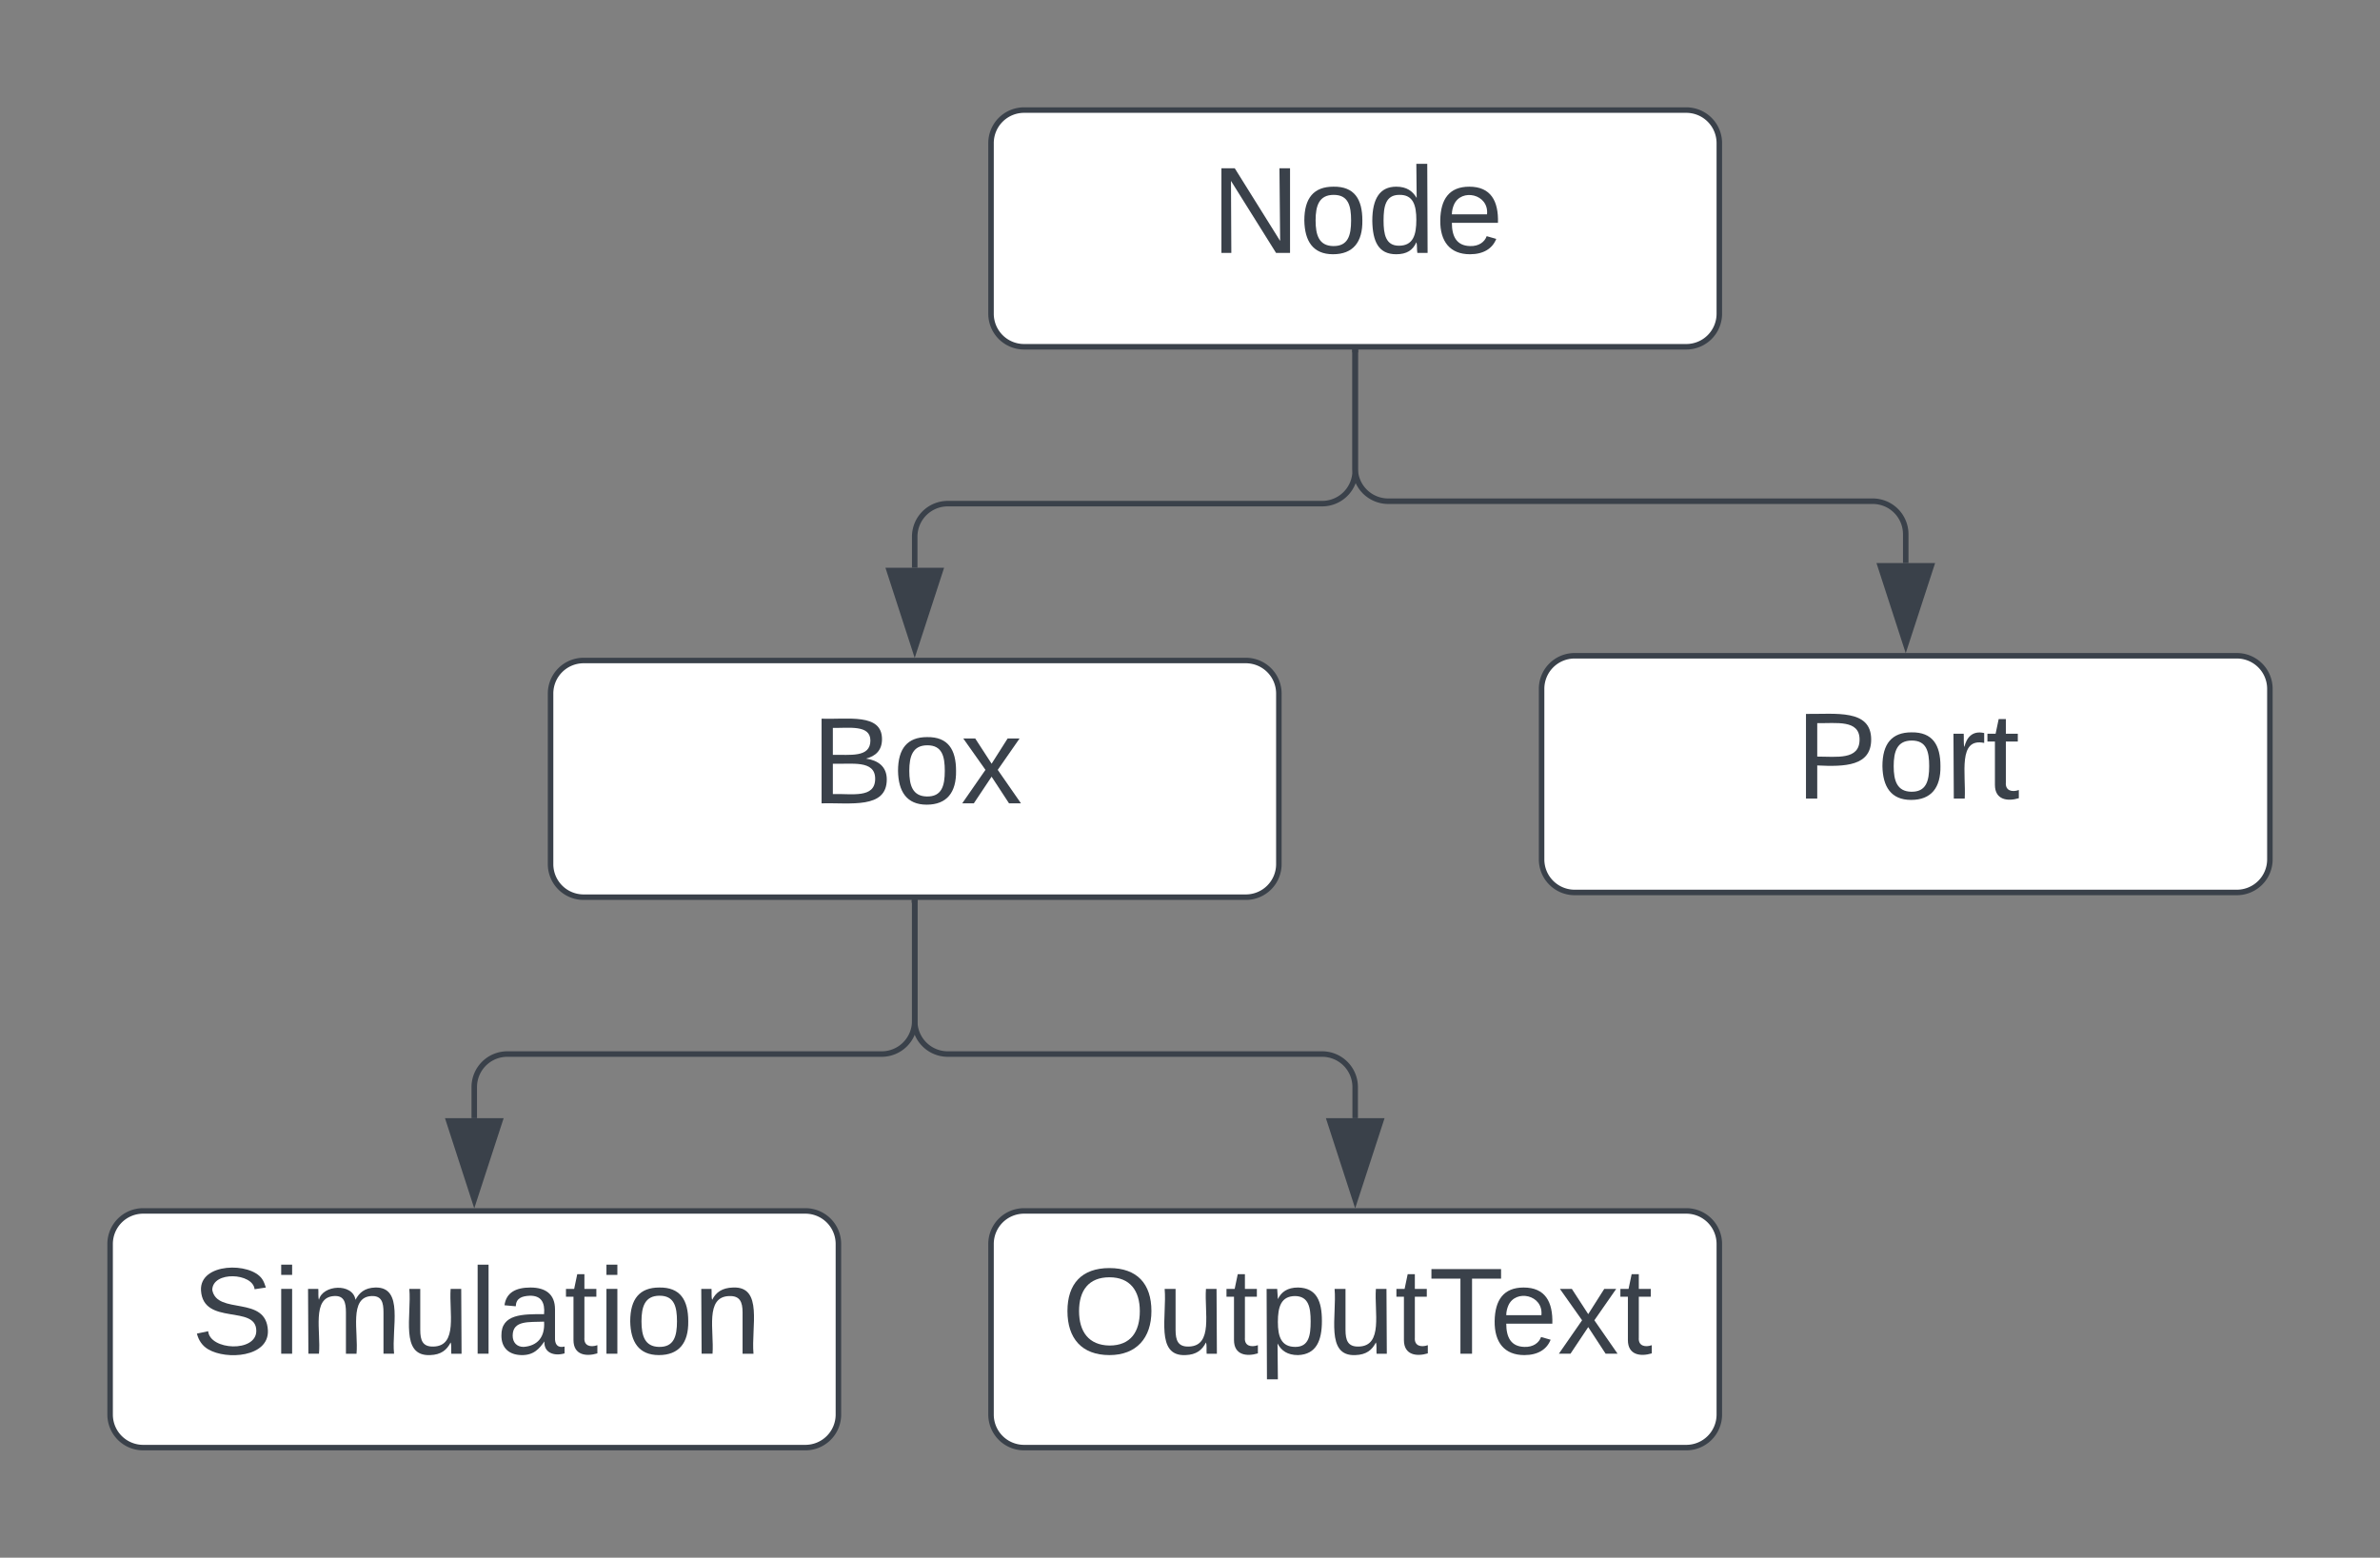
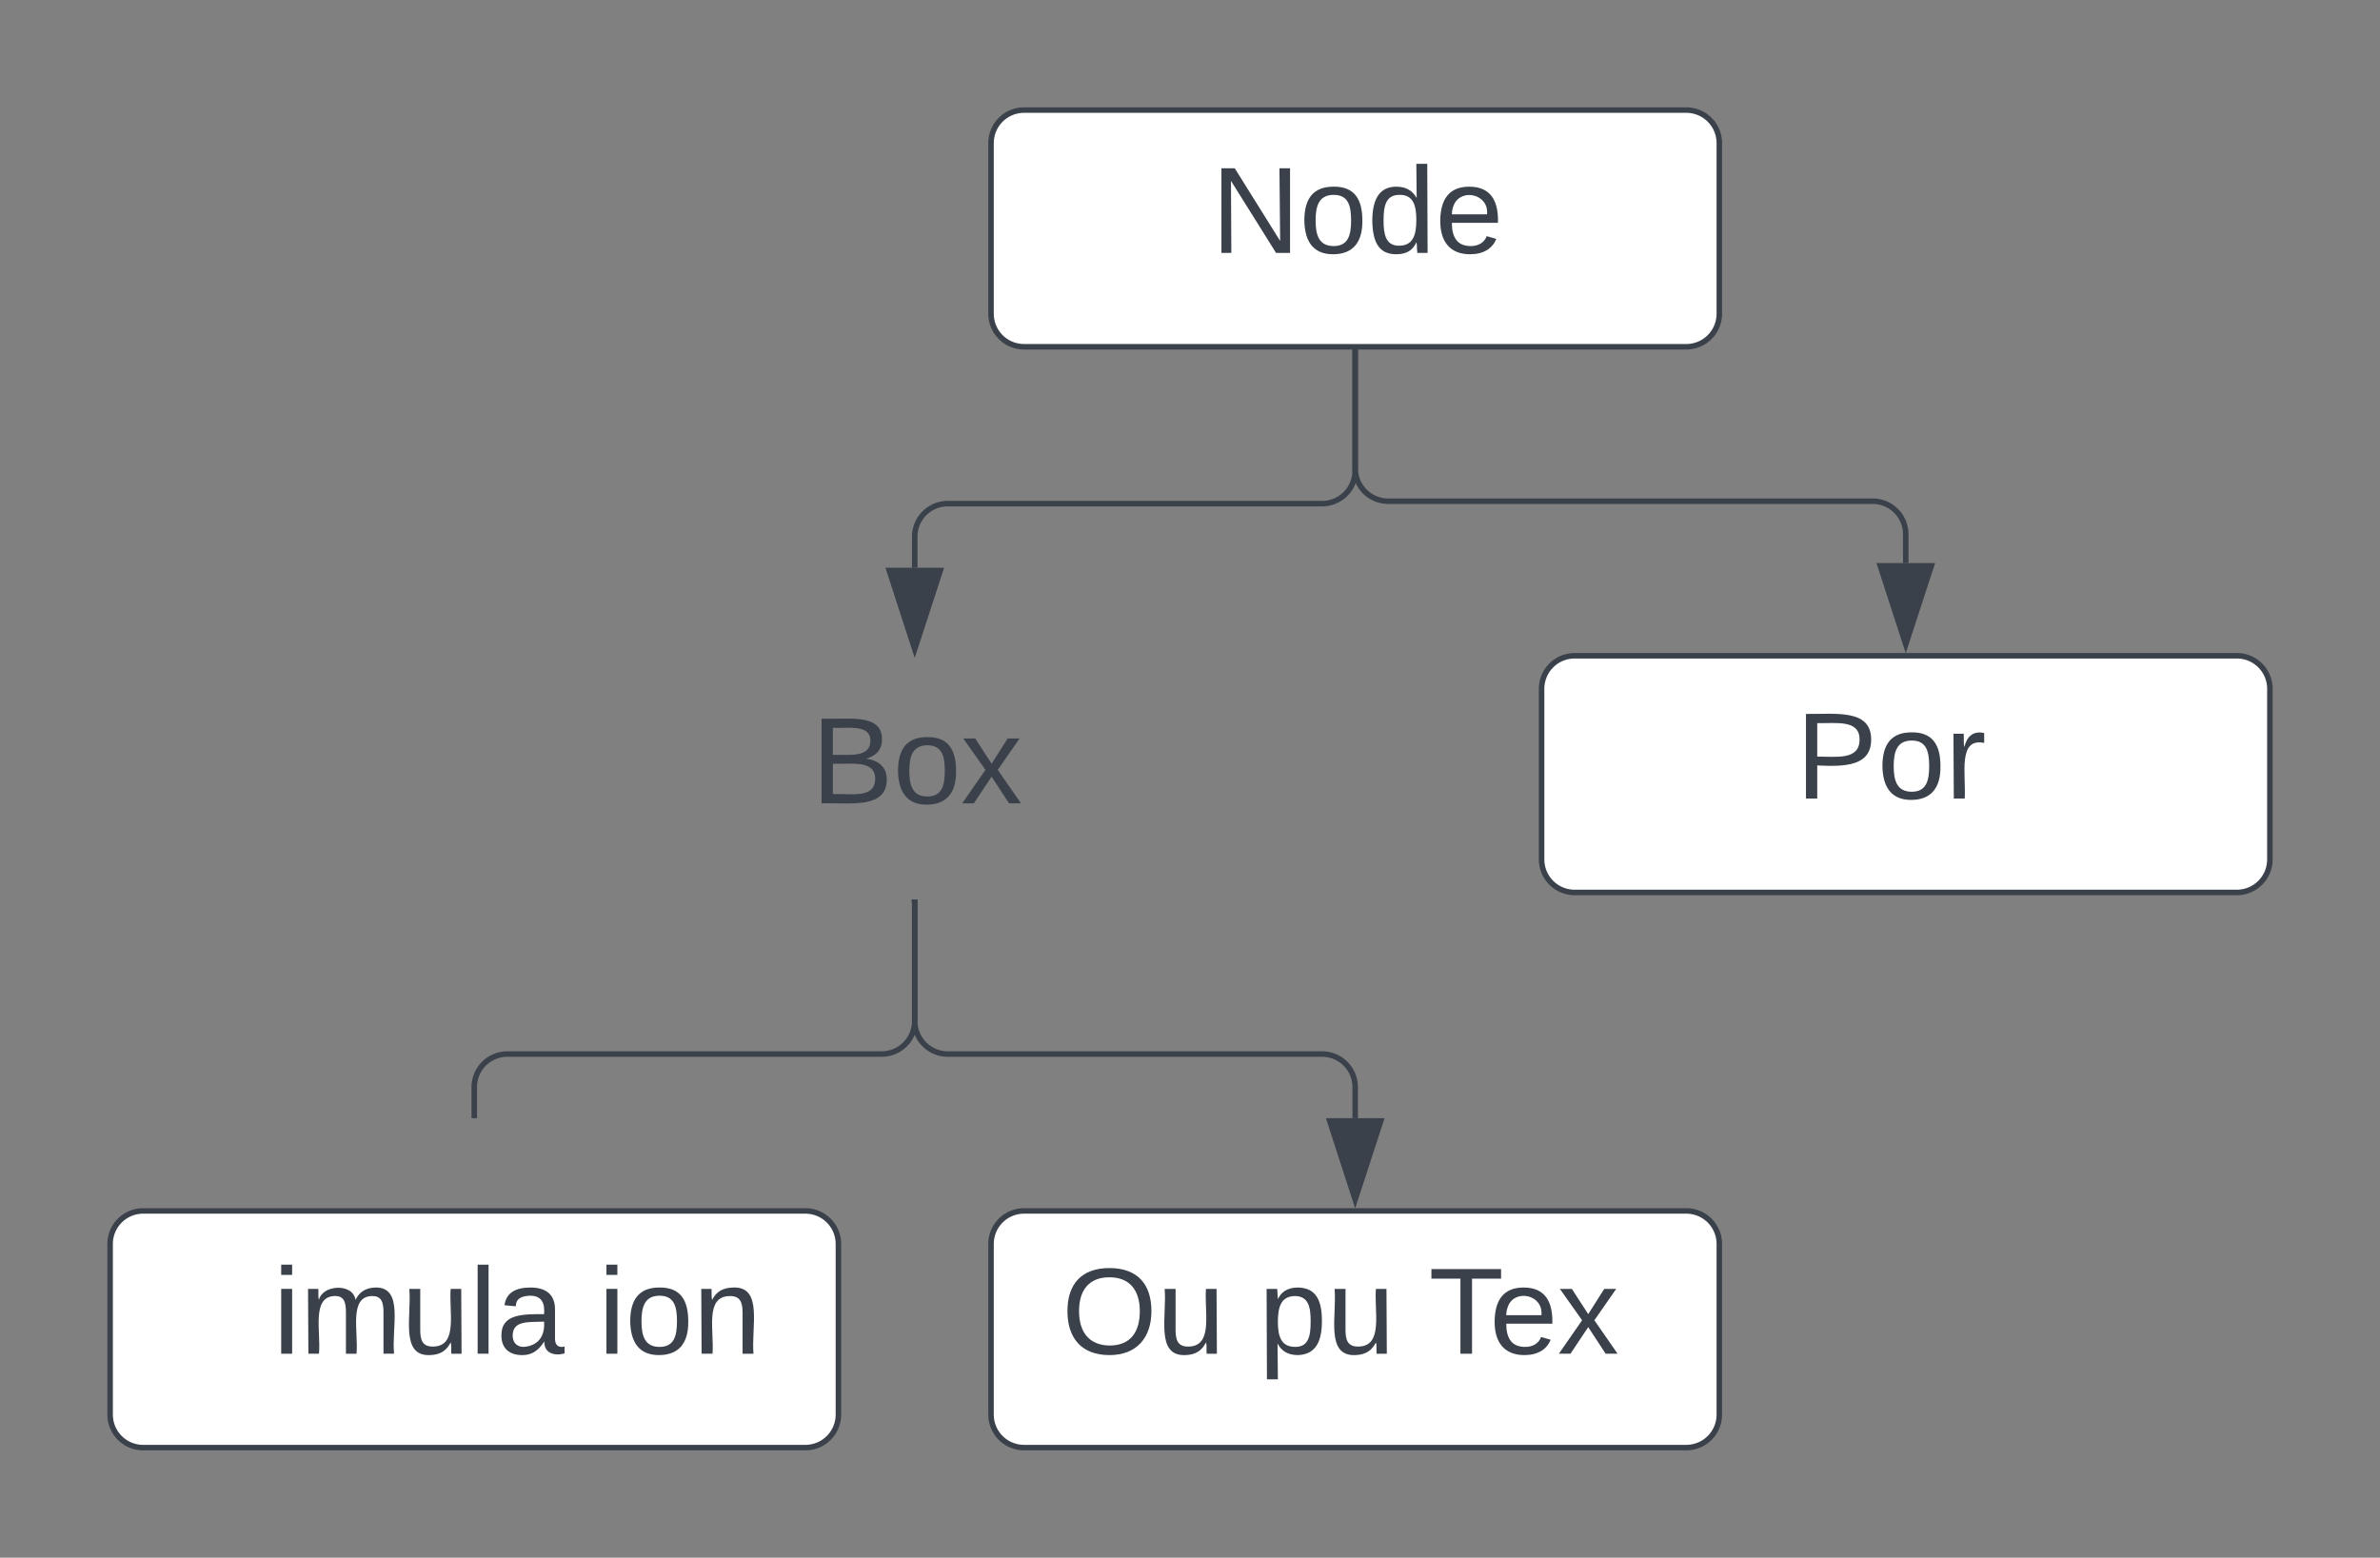
<svg xmlns="http://www.w3.org/2000/svg" xmlns:ns1="lucid" xmlns:xlink="http://www.w3.org/1999/xlink" width="432.28" height="283">
  <rect width="100%" height="100%" fill="#808080" stroke="none" />
  <g transform="translate(-480 -100)" ns1:page-tab-id="0_0">
    <path d="M660 126a6 6 0 0 1 6-6h120.28a6 6 0 0 1 6 6v31a6 6 0 0 1-6 6H666a6 6 0 0 1-6-6z" stroke="#3a414a" fill="#fff" />
    <use xlink:href="#a" transform="matrix(1,0,0,1,668,128) translate(31.988 17.944)" />
-     <path d="M580 226a6 6 0 0 1 6-6h120.28a6 6 0 0 1 6 6v31a6 6 0 0 1-6 6H586a6 6 0 0 1-6-6z" stroke="#3a414a" fill="#fff" />
    <use xlink:href="#b" transform="matrix(1,0,0,1,588,228) translate(39.364 17.944)" />
    <path d="M760 225.14a6 6 0 0 1 6-6h120.28a6 6 0 0 1 6 6v31a6 6 0 0 1-6 6H766a6 6 0 0 1-6-6z" stroke="#3a414a" fill="#fff" />
    <use xlink:href="#c" transform="matrix(1,0,0,1,768,227.137) translate(38.16 17.944)" />
    <path d="M500 326a6 6 0 0 1 6-6h120.28a6 6 0 0 1 6 6v31a6 6 0 0 1-6 6H506a6 6 0 0 1-6-6z" stroke="#3a414a" fill="#fff" />
    <use xlink:href="#d" transform="matrix(1,0,0,1,508,328) translate(6.772 17.944)" />
    <path d="M660 326a6 6 0 0 1 6-6h120.28a6 6 0 0 1 6 6v31a6 6 0 0 1-6 6H666a6 6 0 0 1-6-6z" stroke="#3a414a" fill="#fff" />
    <use xlink:href="#e" transform="matrix(1,0,0,1,668,328) translate(4.827 17.944)" />
    <path d="M726.14 163.96v21.54a6 6 0 0 1-6 6h-68a6 6 0 0 0-6 6v5.65" stroke="#3a414a" fill="none" />
-     <path d="M726.64 163.98h-1v-.52h1z" stroke="#3a414a" stroke-width=".05" fill="#3a414a" />
    <path d="M646.14 217.92l-4.63-14.27h9.28z" stroke="#3a414a" fill="#3a414a" />
    <path d="M726.14 163.96v21.1a6 6 0 0 0 6 6h88a6 6 0 0 1 6 6v5.23" stroke="#3a414a" fill="none" />
    <path d="M726.64 163.98h-1v-.52h1z" stroke="#3a414a" stroke-width=".05" fill="#3a414a" />
    <path d="M826.14 217.06l-4.63-14.27h9.28z" stroke="#3a414a" fill="#3a414a" />
    <path d="M646.14 263.96v21.54a6 6 0 0 1-6 6h-68a6 6 0 0 0-6 6v5.65" stroke="#3a414a" fill="none" />
    <path d="M646.64 263.98h-1v-.52h1z" stroke="#3a414a" stroke-width=".05" fill="#3a414a" />
-     <path d="M566.14 317.92l-4.63-14.27h9.28z" stroke="#3a414a" fill="#3a414a" />
    <path d="M646.14 263.96v21.54a6 6 0 0 0 6 6h68a6 6 0 0 1 6 6v5.65" stroke="#3a414a" fill="none" />
    <path d="M646.64 263.98h-1v-.52h1z" stroke="#3a414a" stroke-width=".05" fill="#3a414a" />
    <path d="M726.14 317.92l-4.63-14.27h9.28z" stroke="#3a414a" fill="#3a414a" />
    <defs>
      <path fill="#3a414a" d="M190 0L58-211 59 0H30v-248h39L202-35l-2-213h31V0h-41" id="f" />
      <path fill="#3a414a" d="M100-194c62-1 85 37 85 99 1 63-27 99-86 99S16-35 15-95c0-66 28-99 85-99zM99-20c44 1 53-31 53-75 0-43-8-75-51-75s-53 32-53 75 10 74 51 75" id="g" />
      <path fill="#3a414a" d="M85-194c31 0 48 13 60 33l-1-100h32l1 261h-30c-2-10 0-23-3-31C134-8 116 4 85 4 32 4 16-35 15-94c0-66 23-100 70-100zm9 24c-40 0-46 34-46 75 0 40 6 74 45 74 42 0 51-32 51-76 0-42-9-74-50-73" id="h" />
      <path fill="#3a414a" d="M100-194c63 0 86 42 84 106H49c0 40 14 67 53 68 26 1 43-12 49-29l28 8c-11 28-37 45-77 45C44 4 14-33 15-96c1-61 26-98 85-98zm52 81c6-60-76-77-97-28-3 7-6 17-6 28h103" id="i" />
      <g id="a">
        <use transform="matrix(0.062,0,0,0.062,0,0)" xlink:href="#f" />
        <use transform="matrix(0.062,0,0,0.062,15.988,0)" xlink:href="#g" />
        <use transform="matrix(0.062,0,0,0.062,28.333,0)" xlink:href="#h" />
        <use transform="matrix(0.062,0,0,0.062,40.679,0)" xlink:href="#i" />
      </g>
      <path fill="#3a414a" d="M160-131c35 5 61 23 61 61C221 17 115-2 30 0v-248c76 3 177-17 177 60 0 33-19 50-47 57zm-97-11c50-1 110 9 110-42 0-47-63-36-110-37v79zm0 115c55-2 124 14 124-45 0-56-70-42-124-44v89" id="j" />
      <path fill="#3a414a" d="M141 0L90-78 38 0H4l68-98-65-92h35l48 74 47-74h35l-64 92 68 98h-35" id="k" />
      <g id="b">
        <use transform="matrix(0.062,0,0,0.062,0,0)" xlink:href="#j" />
        <use transform="matrix(0.062,0,0,0.062,14.815,0)" xlink:href="#g" />
        <use transform="matrix(0.062,0,0,0.062,27.16,0)" xlink:href="#k" />
      </g>
      <path fill="#3a414a" d="M30-248c87 1 191-15 191 75 0 78-77 80-158 76V0H30v-248zm33 125c57 0 124 11 124-50 0-59-68-47-124-48v98" id="l" />
      <path fill="#3a414a" d="M114-163C36-179 61-72 57 0H25l-1-190h30c1 12-1 29 2 39 6-27 23-49 58-41v29" id="m" />
-       <path fill="#3a414a" d="M59-47c-2 24 18 29 38 22v24C64 9 27 4 27-40v-127H5v-23h24l9-43h21v43h35v23H59v120" id="n" />
      <g id="c">
        <use transform="matrix(0.062,0,0,0.062,0,0)" xlink:href="#l" />
        <use transform="matrix(0.062,0,0,0.062,14.815,0)" xlink:href="#g" />
        <use transform="matrix(0.062,0,0,0.062,27.16,0)" xlink:href="#m" />
        <use transform="matrix(0.062,0,0,0.062,34.506,0)" xlink:href="#n" />
      </g>
-       <path fill="#3a414a" d="M185-189c-5-48-123-54-124 2 14 75 158 14 163 119 3 78-121 87-175 55-17-10-28-26-33-46l33-7c5 56 141 63 141-1 0-78-155-14-162-118-5-82 145-84 179-34 5 7 8 16 11 25" id="o" />
      <path fill="#3a414a" d="M24-231v-30h32v30H24zM24 0v-190h32V0H24" id="p" />
      <path fill="#3a414a" d="M210-169c-67 3-38 105-44 169h-31v-121c0-29-5-50-35-48C34-165 62-65 56 0H25l-1-190h30c1 10-1 24 2 32 10-44 99-50 107 0 11-21 27-35 58-36 85-2 47 119 55 194h-31v-121c0-29-5-49-35-48" id="q" />
      <path fill="#3a414a" d="M84 4C-5 8 30-112 23-190h32v120c0 31 7 50 39 49 72-2 45-101 50-169h31l1 190h-30c-1-10 1-25-2-33-11 22-28 36-60 37" id="r" />
      <path fill="#3a414a" d="M24 0v-261h32V0H24" id="s" />
      <path fill="#3a414a" d="M141-36C126-15 110 5 73 4 37 3 15-17 15-53c-1-64 63-63 125-63 3-35-9-54-41-54-24 1-41 7-42 31l-33-3c5-37 33-52 76-52 45 0 72 20 72 64v82c-1 20 7 32 28 27v20c-31 9-61-2-59-35zM48-53c0 20 12 33 32 33 41-3 63-29 60-74-43 2-92-5-92 41" id="t" />
      <path fill="#3a414a" d="M117-194c89-4 53 116 60 194h-32v-121c0-31-8-49-39-48C34-167 62-67 57 0H25l-1-190h30c1 10-1 24 2 32 11-22 29-35 61-36" id="u" />
      <g id="d">
        <use transform="matrix(0.062,0,0,0.062,0,0)" xlink:href="#o" />
        <use transform="matrix(0.062,0,0,0.062,14.815,0)" xlink:href="#p" />
        <use transform="matrix(0.062,0,0,0.062,19.691,0)" xlink:href="#q" />
        <use transform="matrix(0.062,0,0,0.062,38.148,0)" xlink:href="#r" />
        <use transform="matrix(0.062,0,0,0.062,50.494,0)" xlink:href="#s" />
        <use transform="matrix(0.062,0,0,0.062,55.37,0)" xlink:href="#t" />
        <use transform="matrix(0.062,0,0,0.062,67.716,0)" xlink:href="#n" />
        <use transform="matrix(0.062,0,0,0.062,73.889,0)" xlink:href="#p" />
        <use transform="matrix(0.062,0,0,0.062,78.765,0)" xlink:href="#g" />
        <use transform="matrix(0.062,0,0,0.062,91.111,0)" xlink:href="#u" />
      </g>
      <path fill="#3a414a" d="M140-251c81 0 123 46 123 126C263-46 219 4 140 4 59 4 17-45 17-125s42-126 123-126zm0 227c63 0 89-41 89-101s-29-99-89-99c-61 0-89 39-89 99S79-25 140-24" id="v" />
      <path fill="#3a414a" d="M115-194c55 1 70 41 70 98S169 2 115 4C84 4 66-9 55-30l1 105H24l-1-265h31l2 30c10-21 28-34 59-34zm-8 174c40 0 45-34 45-75s-6-73-45-74c-42 0-51 32-51 76 0 43 10 73 51 73" id="w" />
      <path fill="#3a414a" d="M127-220V0H93v-220H8v-28h204v28h-85" id="x" />
      <g id="e">
        <use transform="matrix(0.062,0,0,0.062,0,0)" xlink:href="#v" />
        <use transform="matrix(0.062,0,0,0.062,17.284,0)" xlink:href="#r" />
        <use transform="matrix(0.062,0,0,0.062,29.63,0)" xlink:href="#n" />
        <use transform="matrix(0.062,0,0,0.062,35.802,0)" xlink:href="#w" />
        <use transform="matrix(0.062,0,0,0.062,48.148,0)" xlink:href="#r" />
        <use transform="matrix(0.062,0,0,0.062,60.494,0)" xlink:href="#n" />
        <use transform="matrix(0.062,0,0,0.062,66.667,0)" xlink:href="#x" />
        <use transform="matrix(0.062,0,0,0.062,77.716,0)" xlink:href="#i" />
        <use transform="matrix(0.062,0,0,0.062,90.062,0)" xlink:href="#k" />
        <use transform="matrix(0.062,0,0,0.062,101.173,0)" xlink:href="#n" />
      </g>
    </defs>
  </g>
</svg>